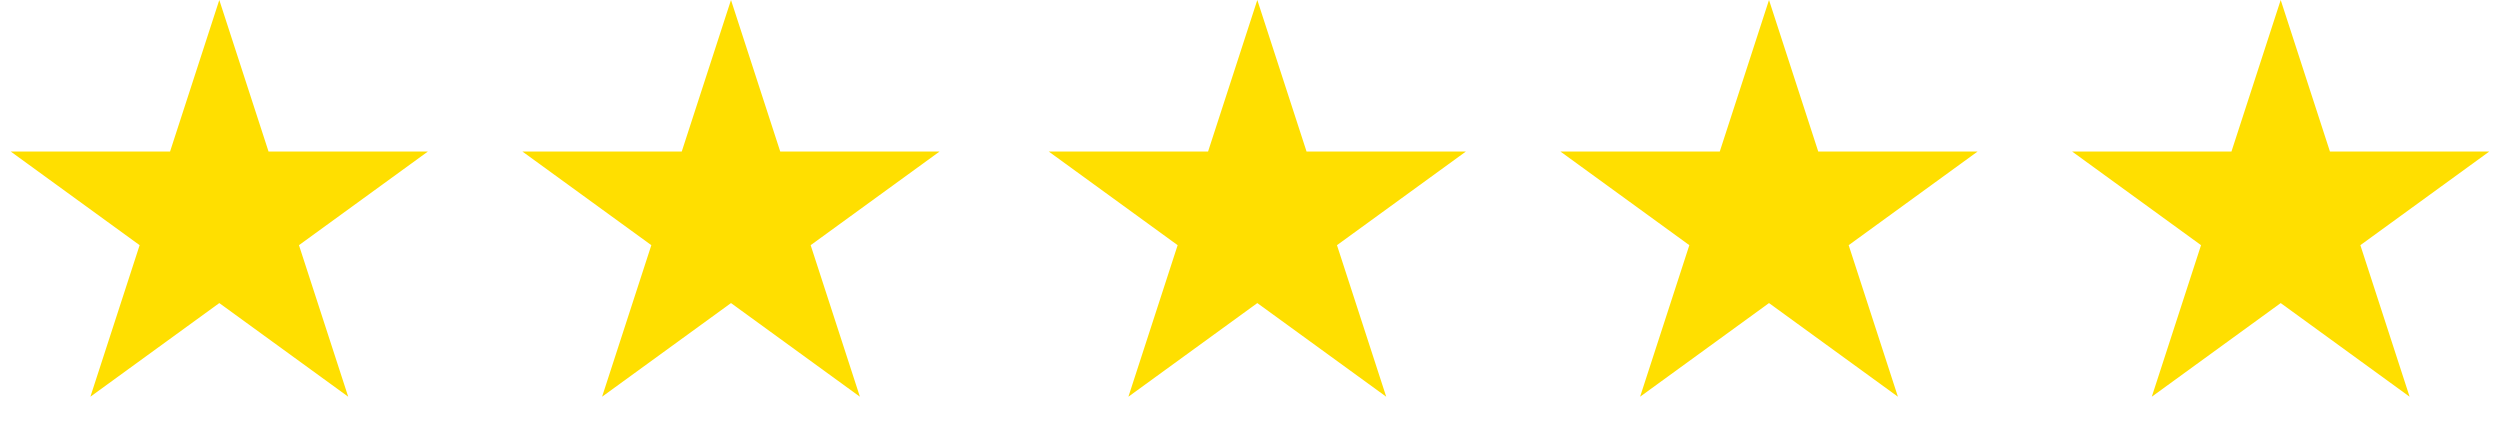
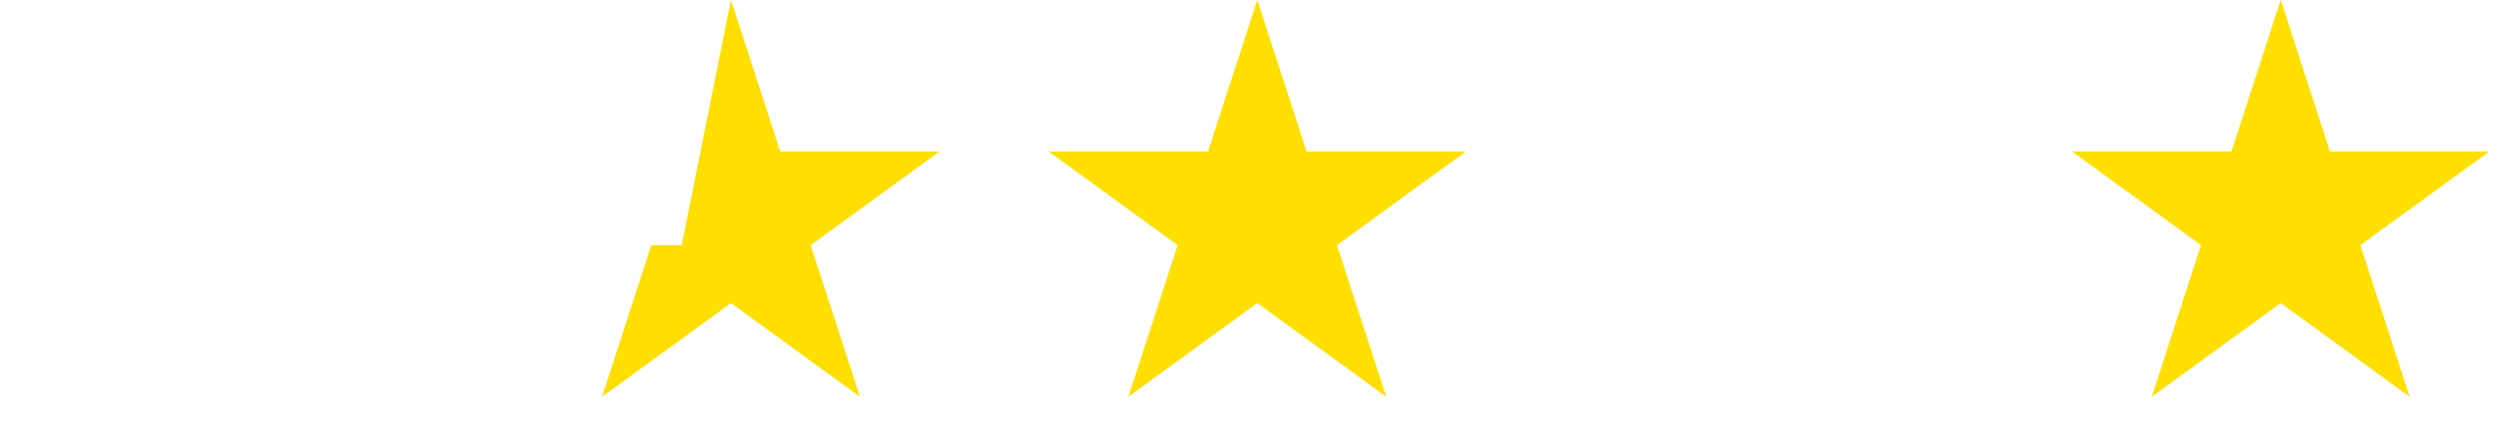
<svg xmlns="http://www.w3.org/2000/svg" width="171" height="30" viewBox="0 0 171 30" fill="none">
-   <path d="M15 0L18.368 10.365H29.266L20.449 16.77L23.817 27.135L15 20.73L6.183 27.135L9.551 16.77L0.734 10.365H11.632L15 0Z" fill="#FFDF00" />
-   <path d="M50 0L53.368 10.365H64.266L55.449 16.77L58.817 27.135L50 20.73L41.183 27.135L44.551 16.77L35.734 10.365H46.632L50 0Z" fill="#FFDF00" />
+   <path d="M50 0L53.368 10.365H64.266L55.449 16.77L58.817 27.135L50 20.73L41.183 27.135L44.551 16.77H46.632L50 0Z" fill="#FFDF00" />
  <path d="M86 0L89.368 10.365H100.266L91.449 16.77L94.817 27.135L86 20.73L77.183 27.135L80.551 16.77L71.734 10.365H82.632L86 0Z" fill="#FFDF00" />
-   <path d="M121 0L124.368 10.365H135.266L126.449 16.77L129.817 27.135L121 20.73L112.183 27.135L115.551 16.77L106.734 10.365H117.632L121 0Z" fill="#FFDF00" />
  <path d="M156 0L159.368 10.365H170.266L161.449 16.77L164.817 27.135L156 20.73L147.183 27.135L150.551 16.77L141.734 10.365H152.632L156 0Z" fill="#FFDF00" />
</svg>